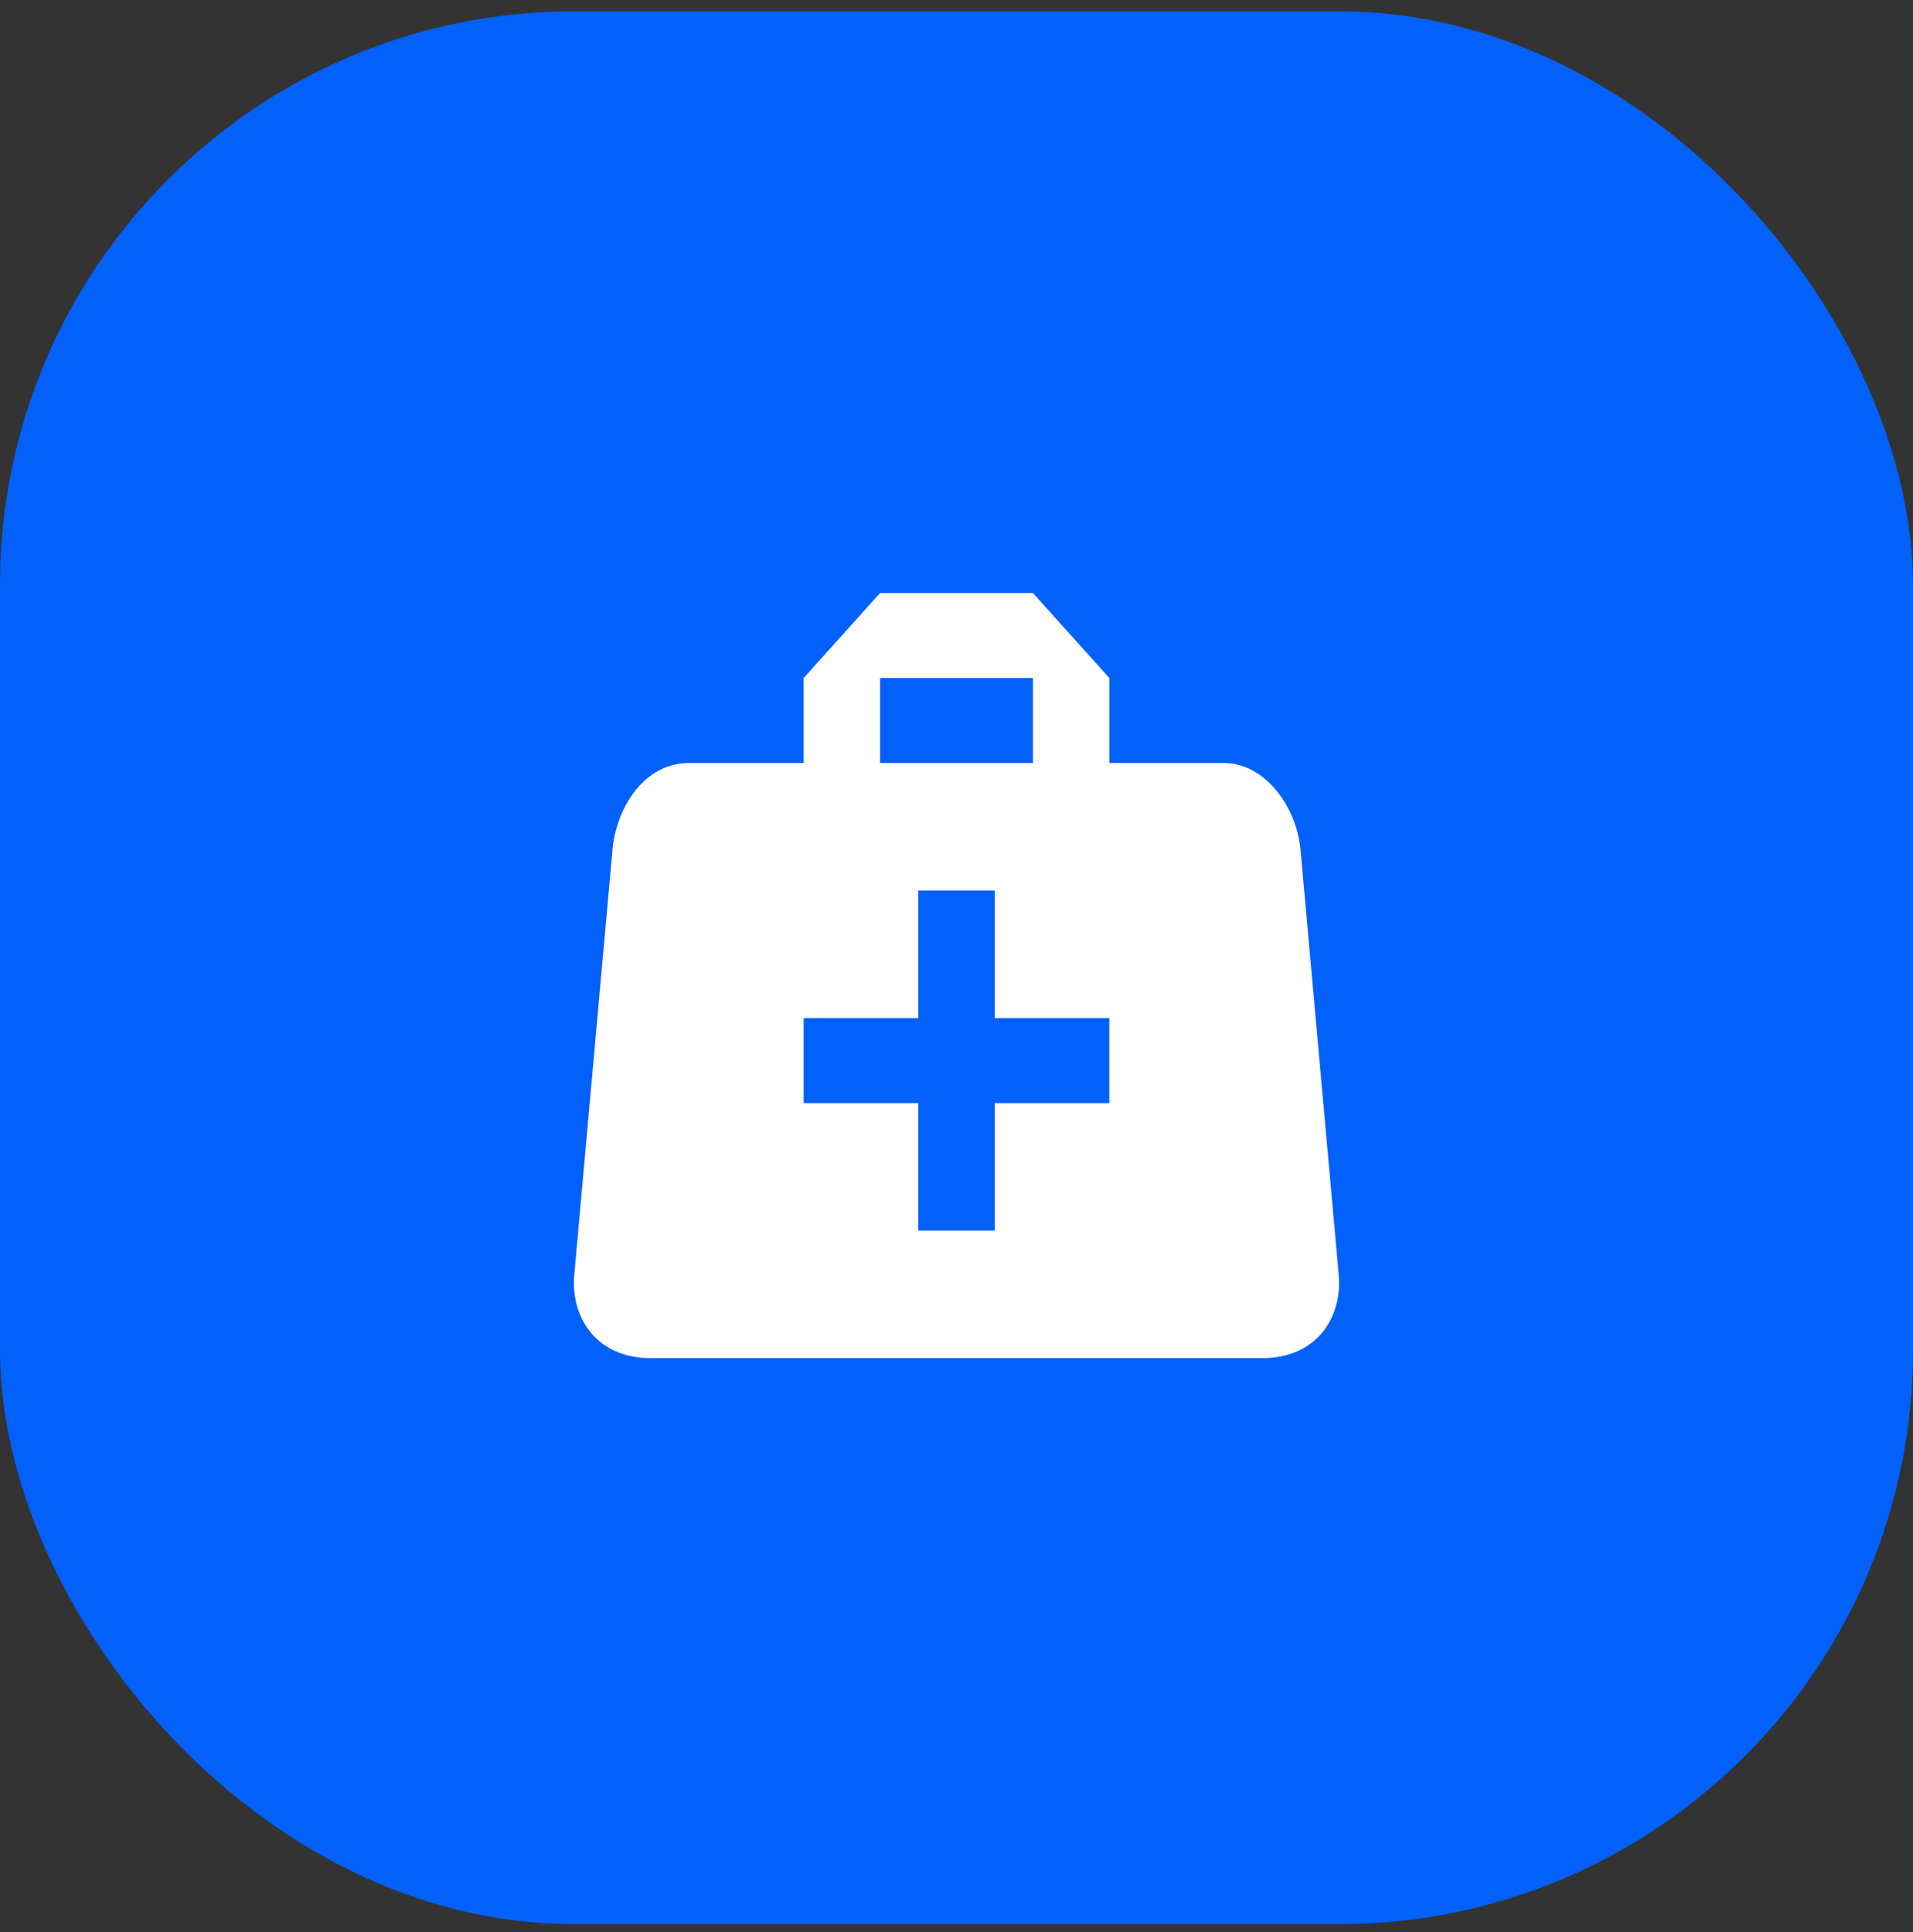
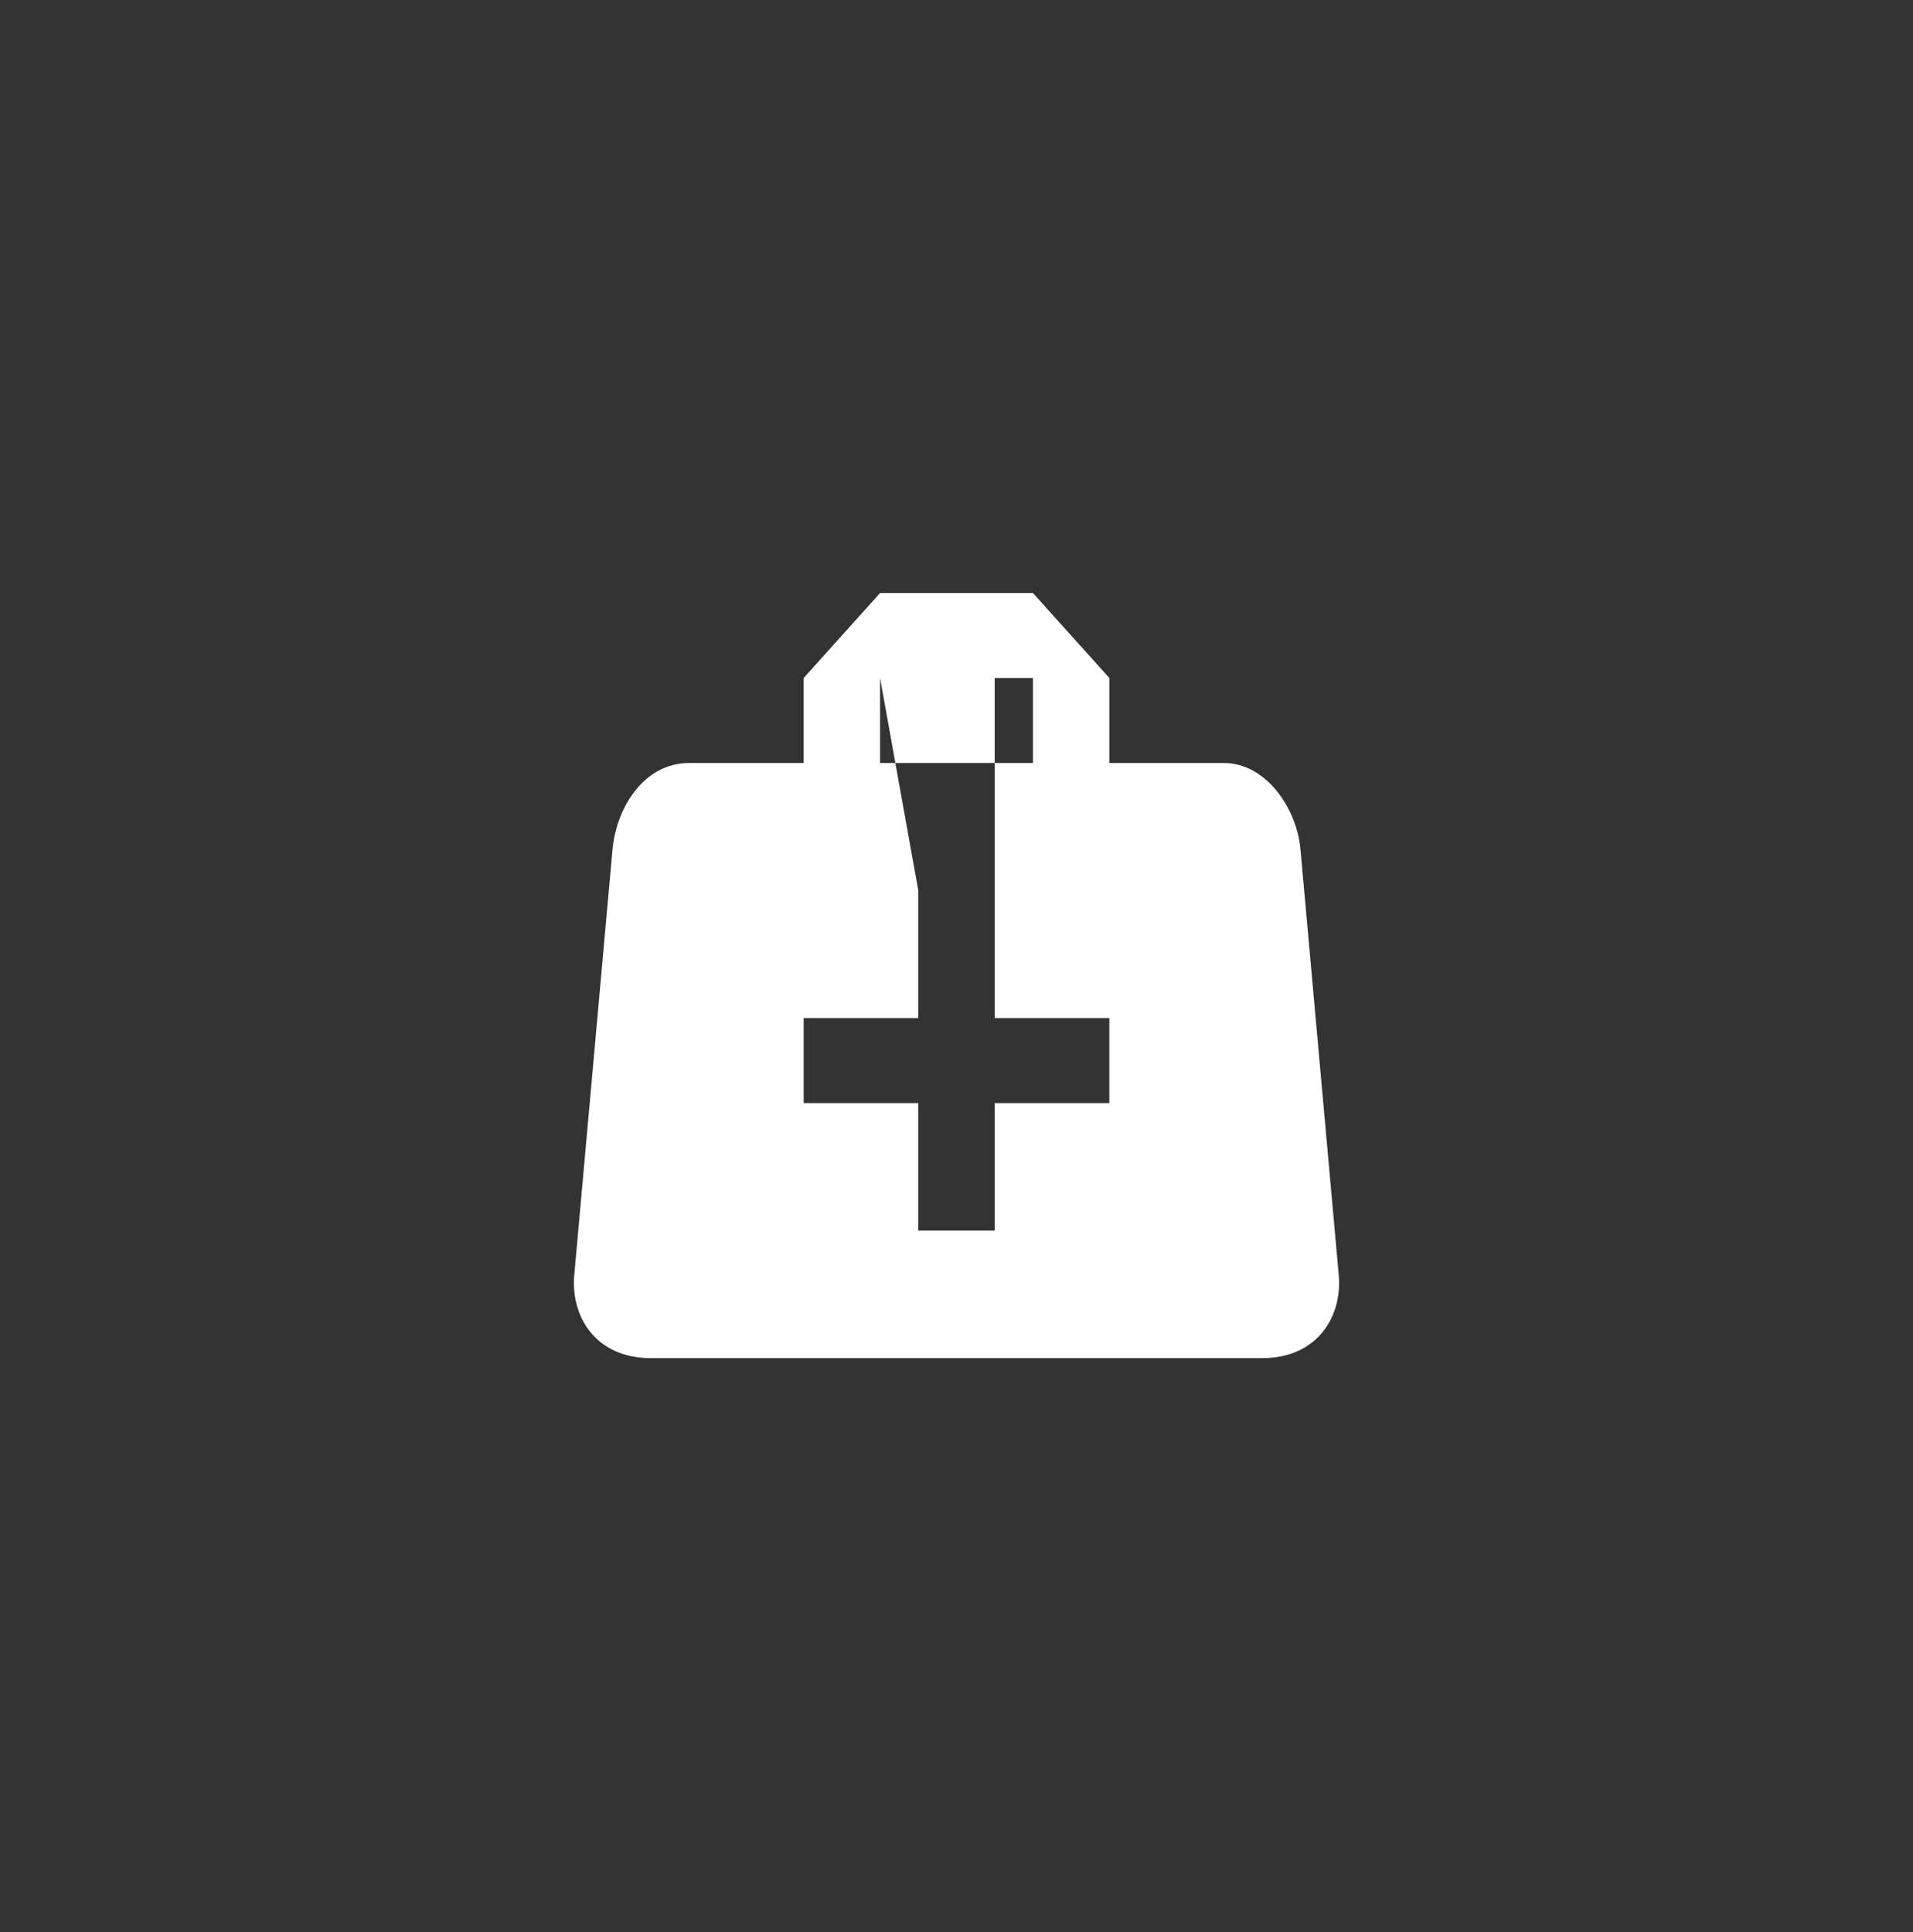
<svg xmlns="http://www.w3.org/2000/svg" width="100" height="101" viewBox="0 0 100 101" fill="none">
  <rect x="0" y="0" width="100" height="101" fill="#333333" stroke="none" />
-   <rect y="0.59" width="100" height="100" rx="30" fill="#0361FB" />
  <g clip-path="url(#clip0_275_266)">
-     <path d="M46.005 31L42.011 35.444V39.889H36.019C33.722 39.889 32.264 42.111 32.025 44.333L30.028 66.556C29.788 68.778 31.106 71 34.022 71H65.978C68.894 71 70.212 68.778 69.972 66.556L67.975 44.333C67.736 42.111 66.098 39.889 63.981 39.889H57.989V35.444L53.995 31H46.005ZM46.005 35.444H53.995V39.889H46.005V35.444ZM48.003 46.556H51.997V53.222H57.989V57.667H51.997V64.333H48.003V57.667H42.011V53.222H48.003V46.556Z" fill="white" />
+     <path d="M46.005 31L42.011 35.444V39.889H36.019C33.722 39.889 32.264 42.111 32.025 44.333L30.028 66.556C29.788 68.778 31.106 71 34.022 71H65.978C68.894 71 70.212 68.778 69.972 66.556L67.975 44.333C67.736 42.111 66.098 39.889 63.981 39.889H57.989V35.444L53.995 31H46.005ZM46.005 35.444H53.995V39.889H46.005V35.444ZH51.997V53.222H57.989V57.667H51.997V64.333H48.003V57.667H42.011V53.222H48.003V46.556Z" fill="white" />
  </g>
  <defs>
    <clipPath id="clip0_275_266">
      <rect width="40" height="40" fill="white" transform="translate(30 31)" />
    </clipPath>
  </defs>
</svg>